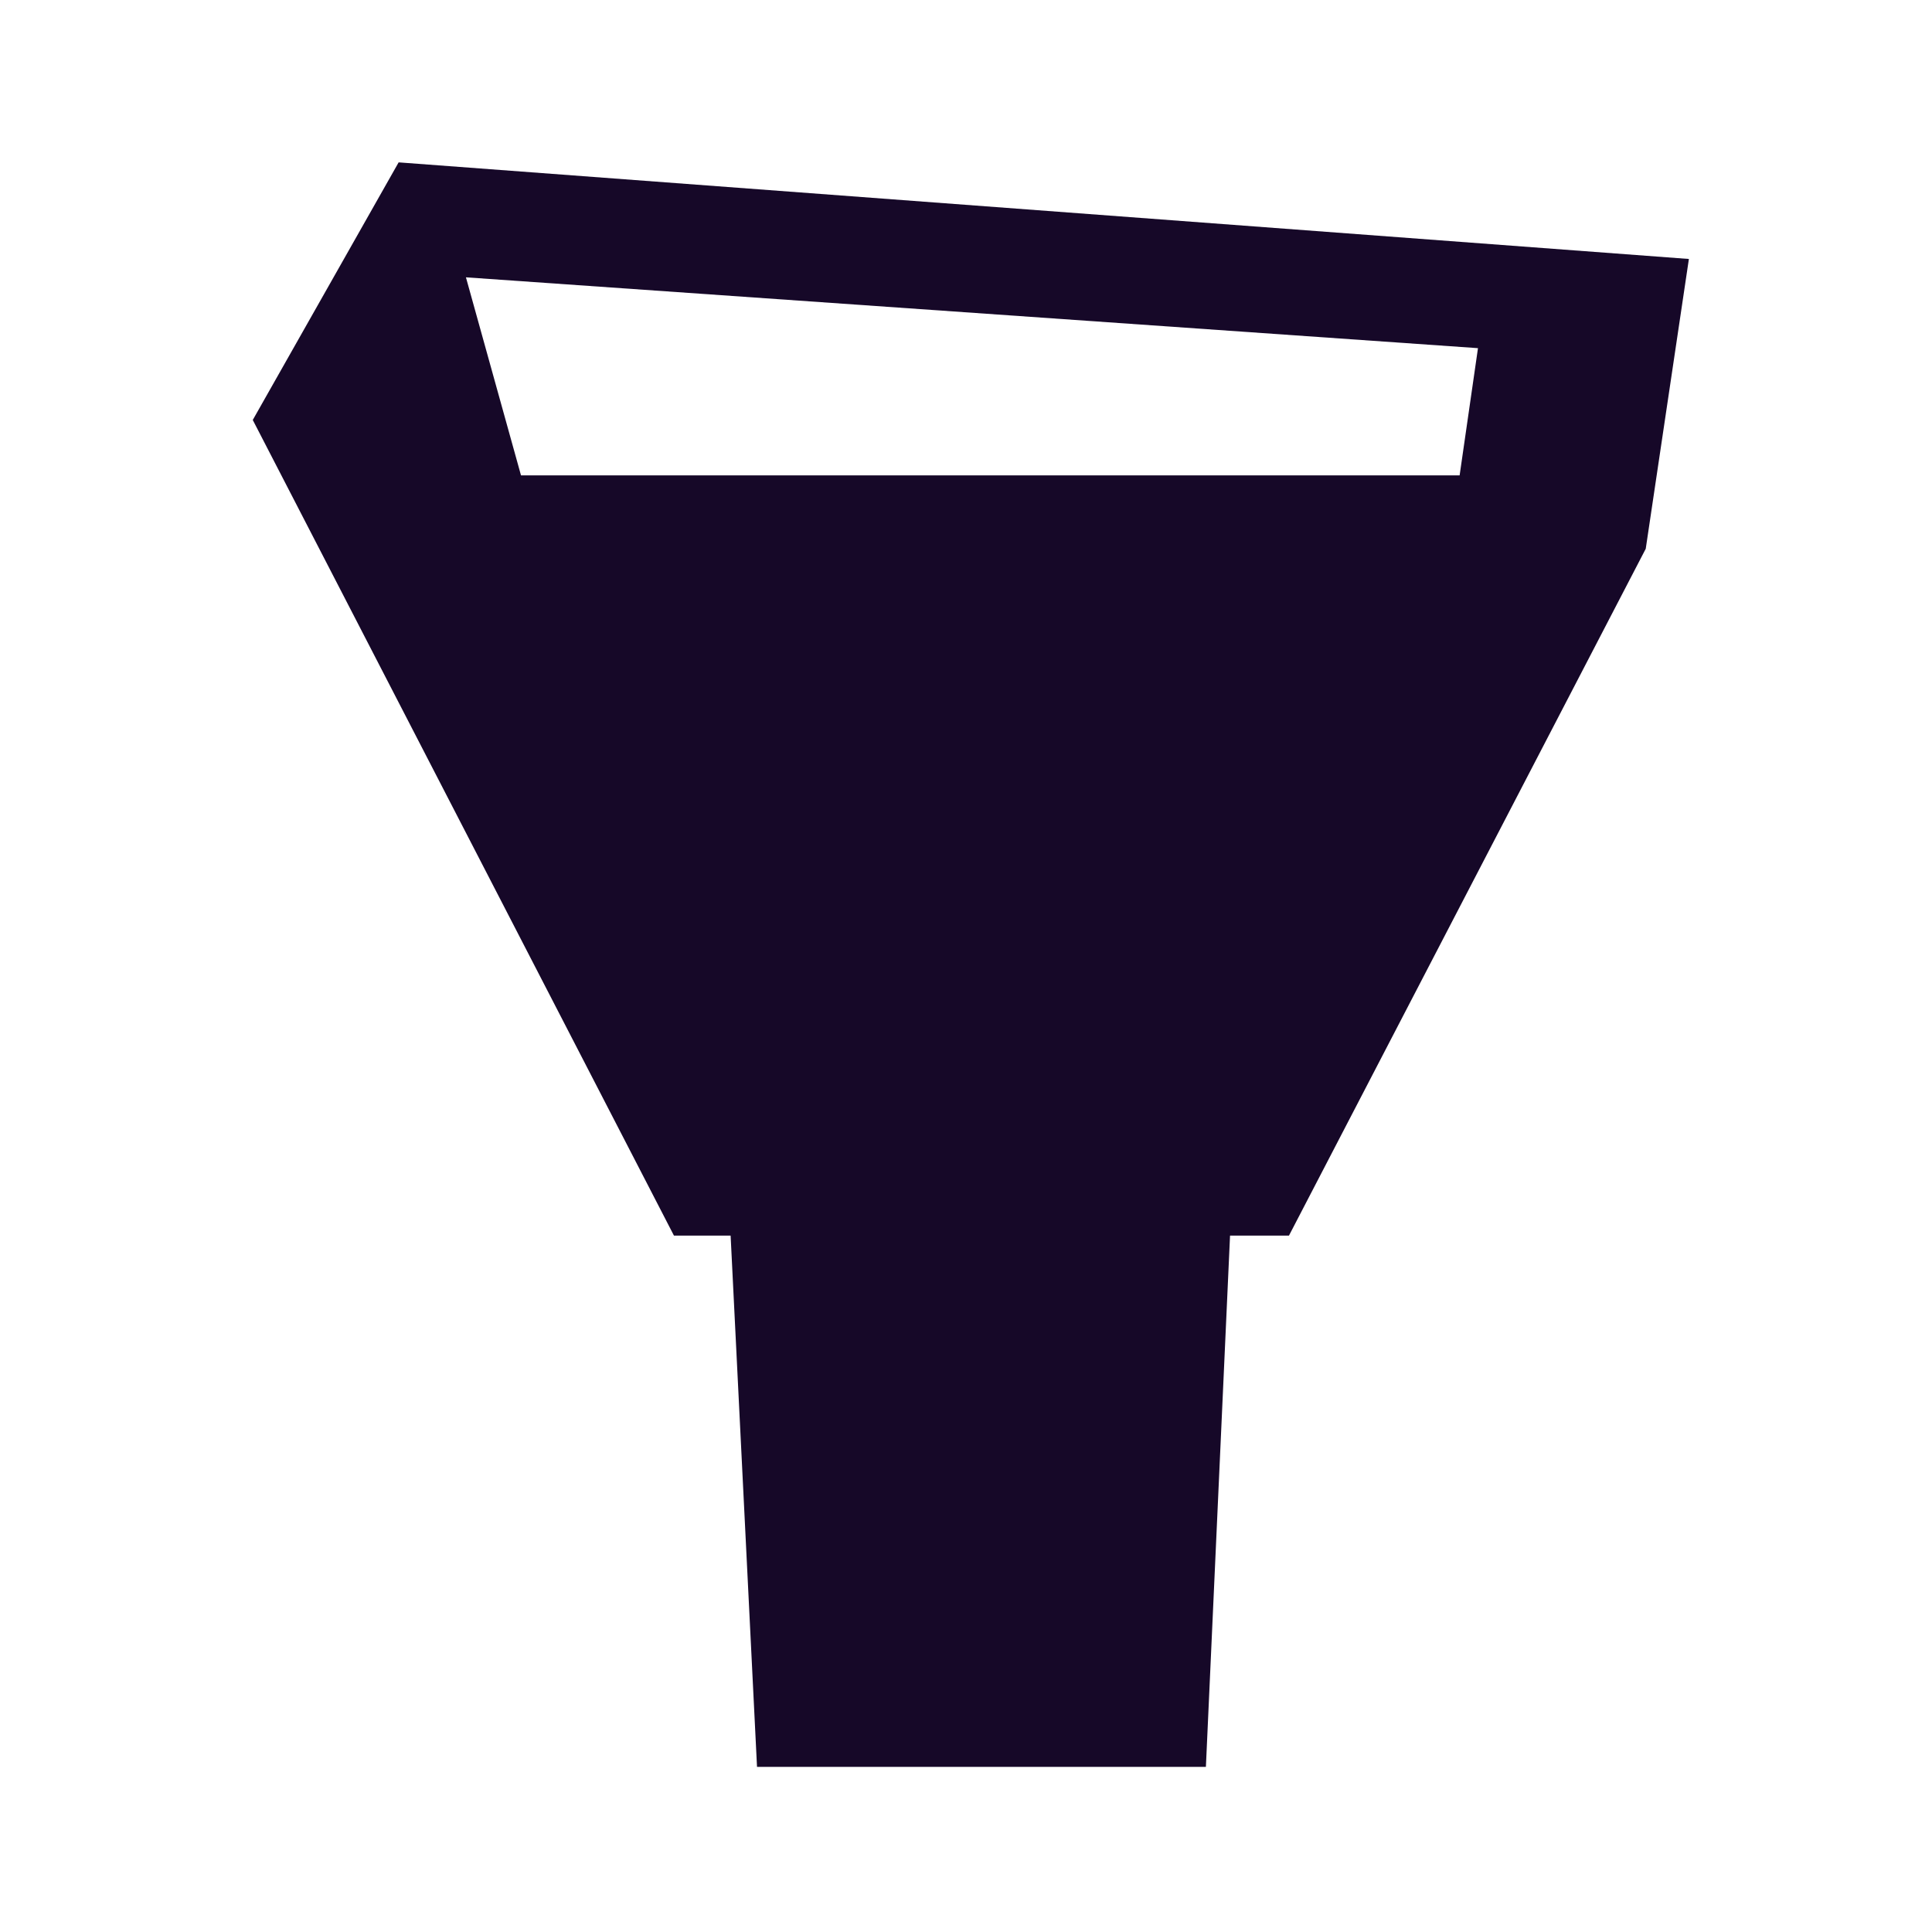
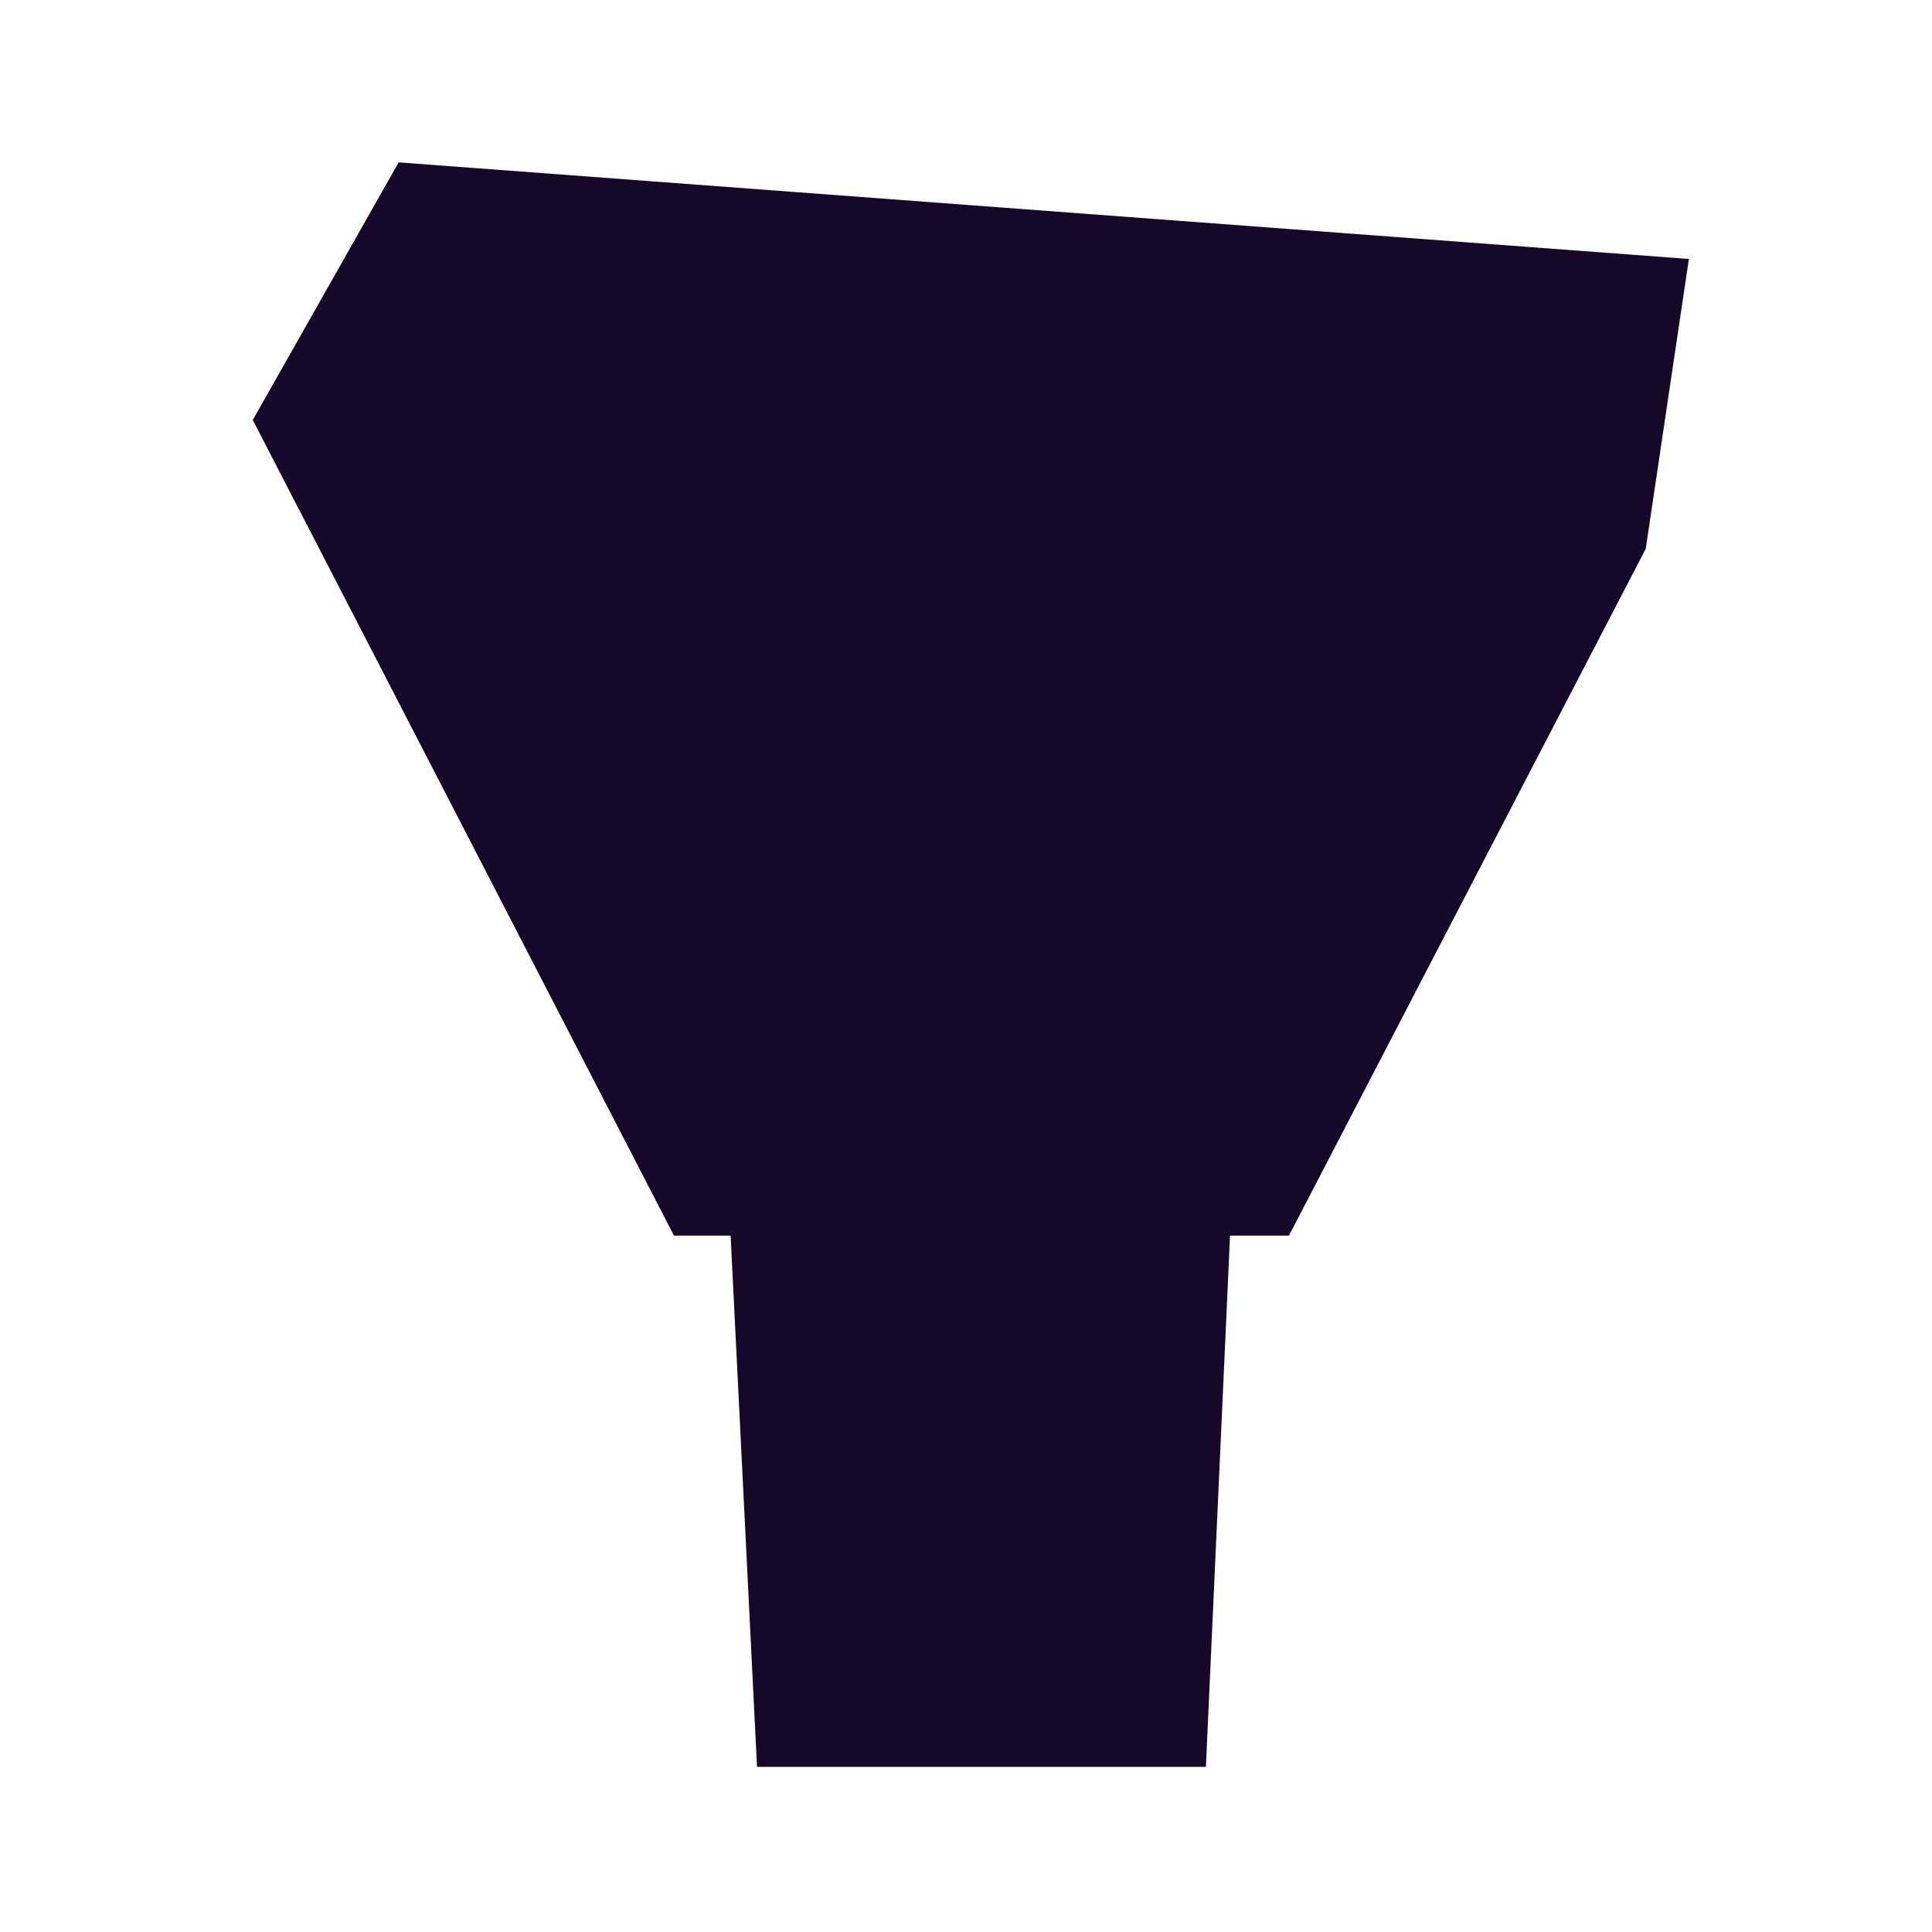
<svg xmlns="http://www.w3.org/2000/svg" width="24" height="24" viewBox="0 0 24 24" fill="none">
-   <path d="M20.98 3.217L4.952 2.017L3.14 5.217L8.372 15.349H9.076L9.404 21.949H14.98L15.28 15.349H16.012L20.444 6.817L20.98 3.217ZM18.132 5.905H6.472L5.788 3.445L18.36 4.325L18.132 5.905Z" fill="#160828" />
+   <path d="M20.98 3.217L4.952 2.017L3.14 5.217L8.372 15.349H9.076L9.404 21.949H14.98L15.28 15.349H16.012L20.444 6.817L20.98 3.217ZH6.472L5.788 3.445L18.36 4.325L18.132 5.905Z" fill="#160828" />
</svg>